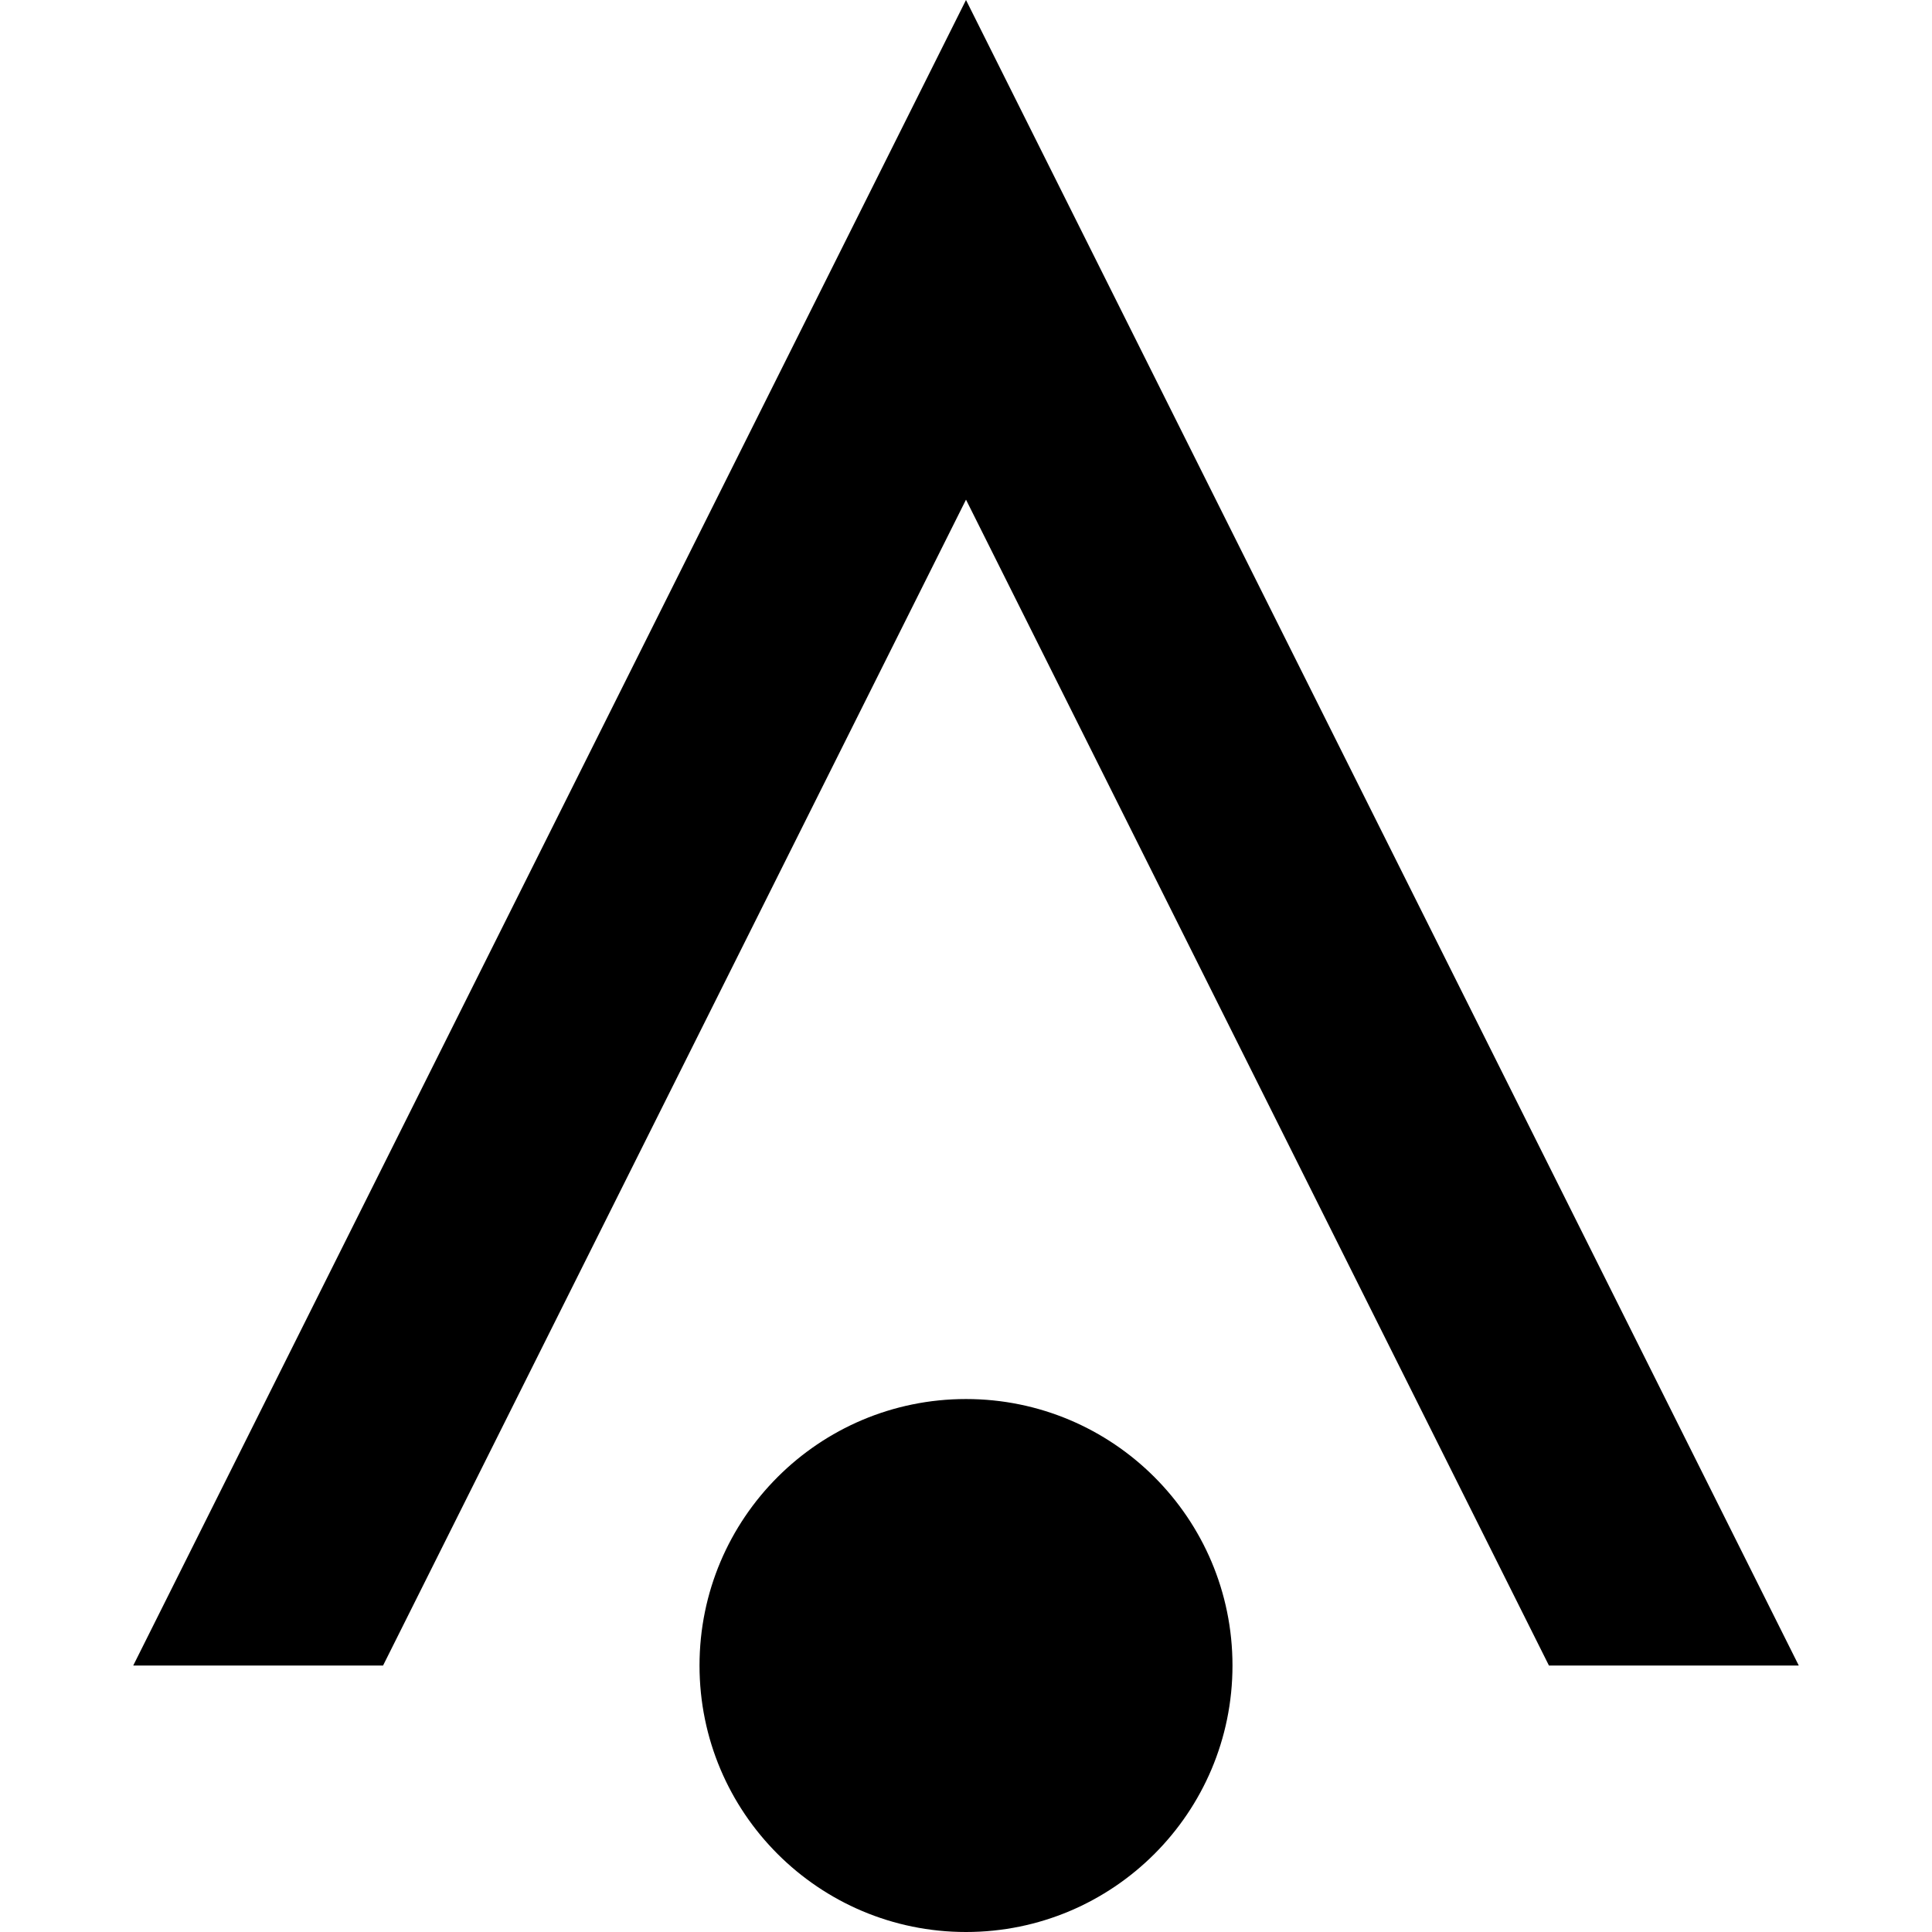
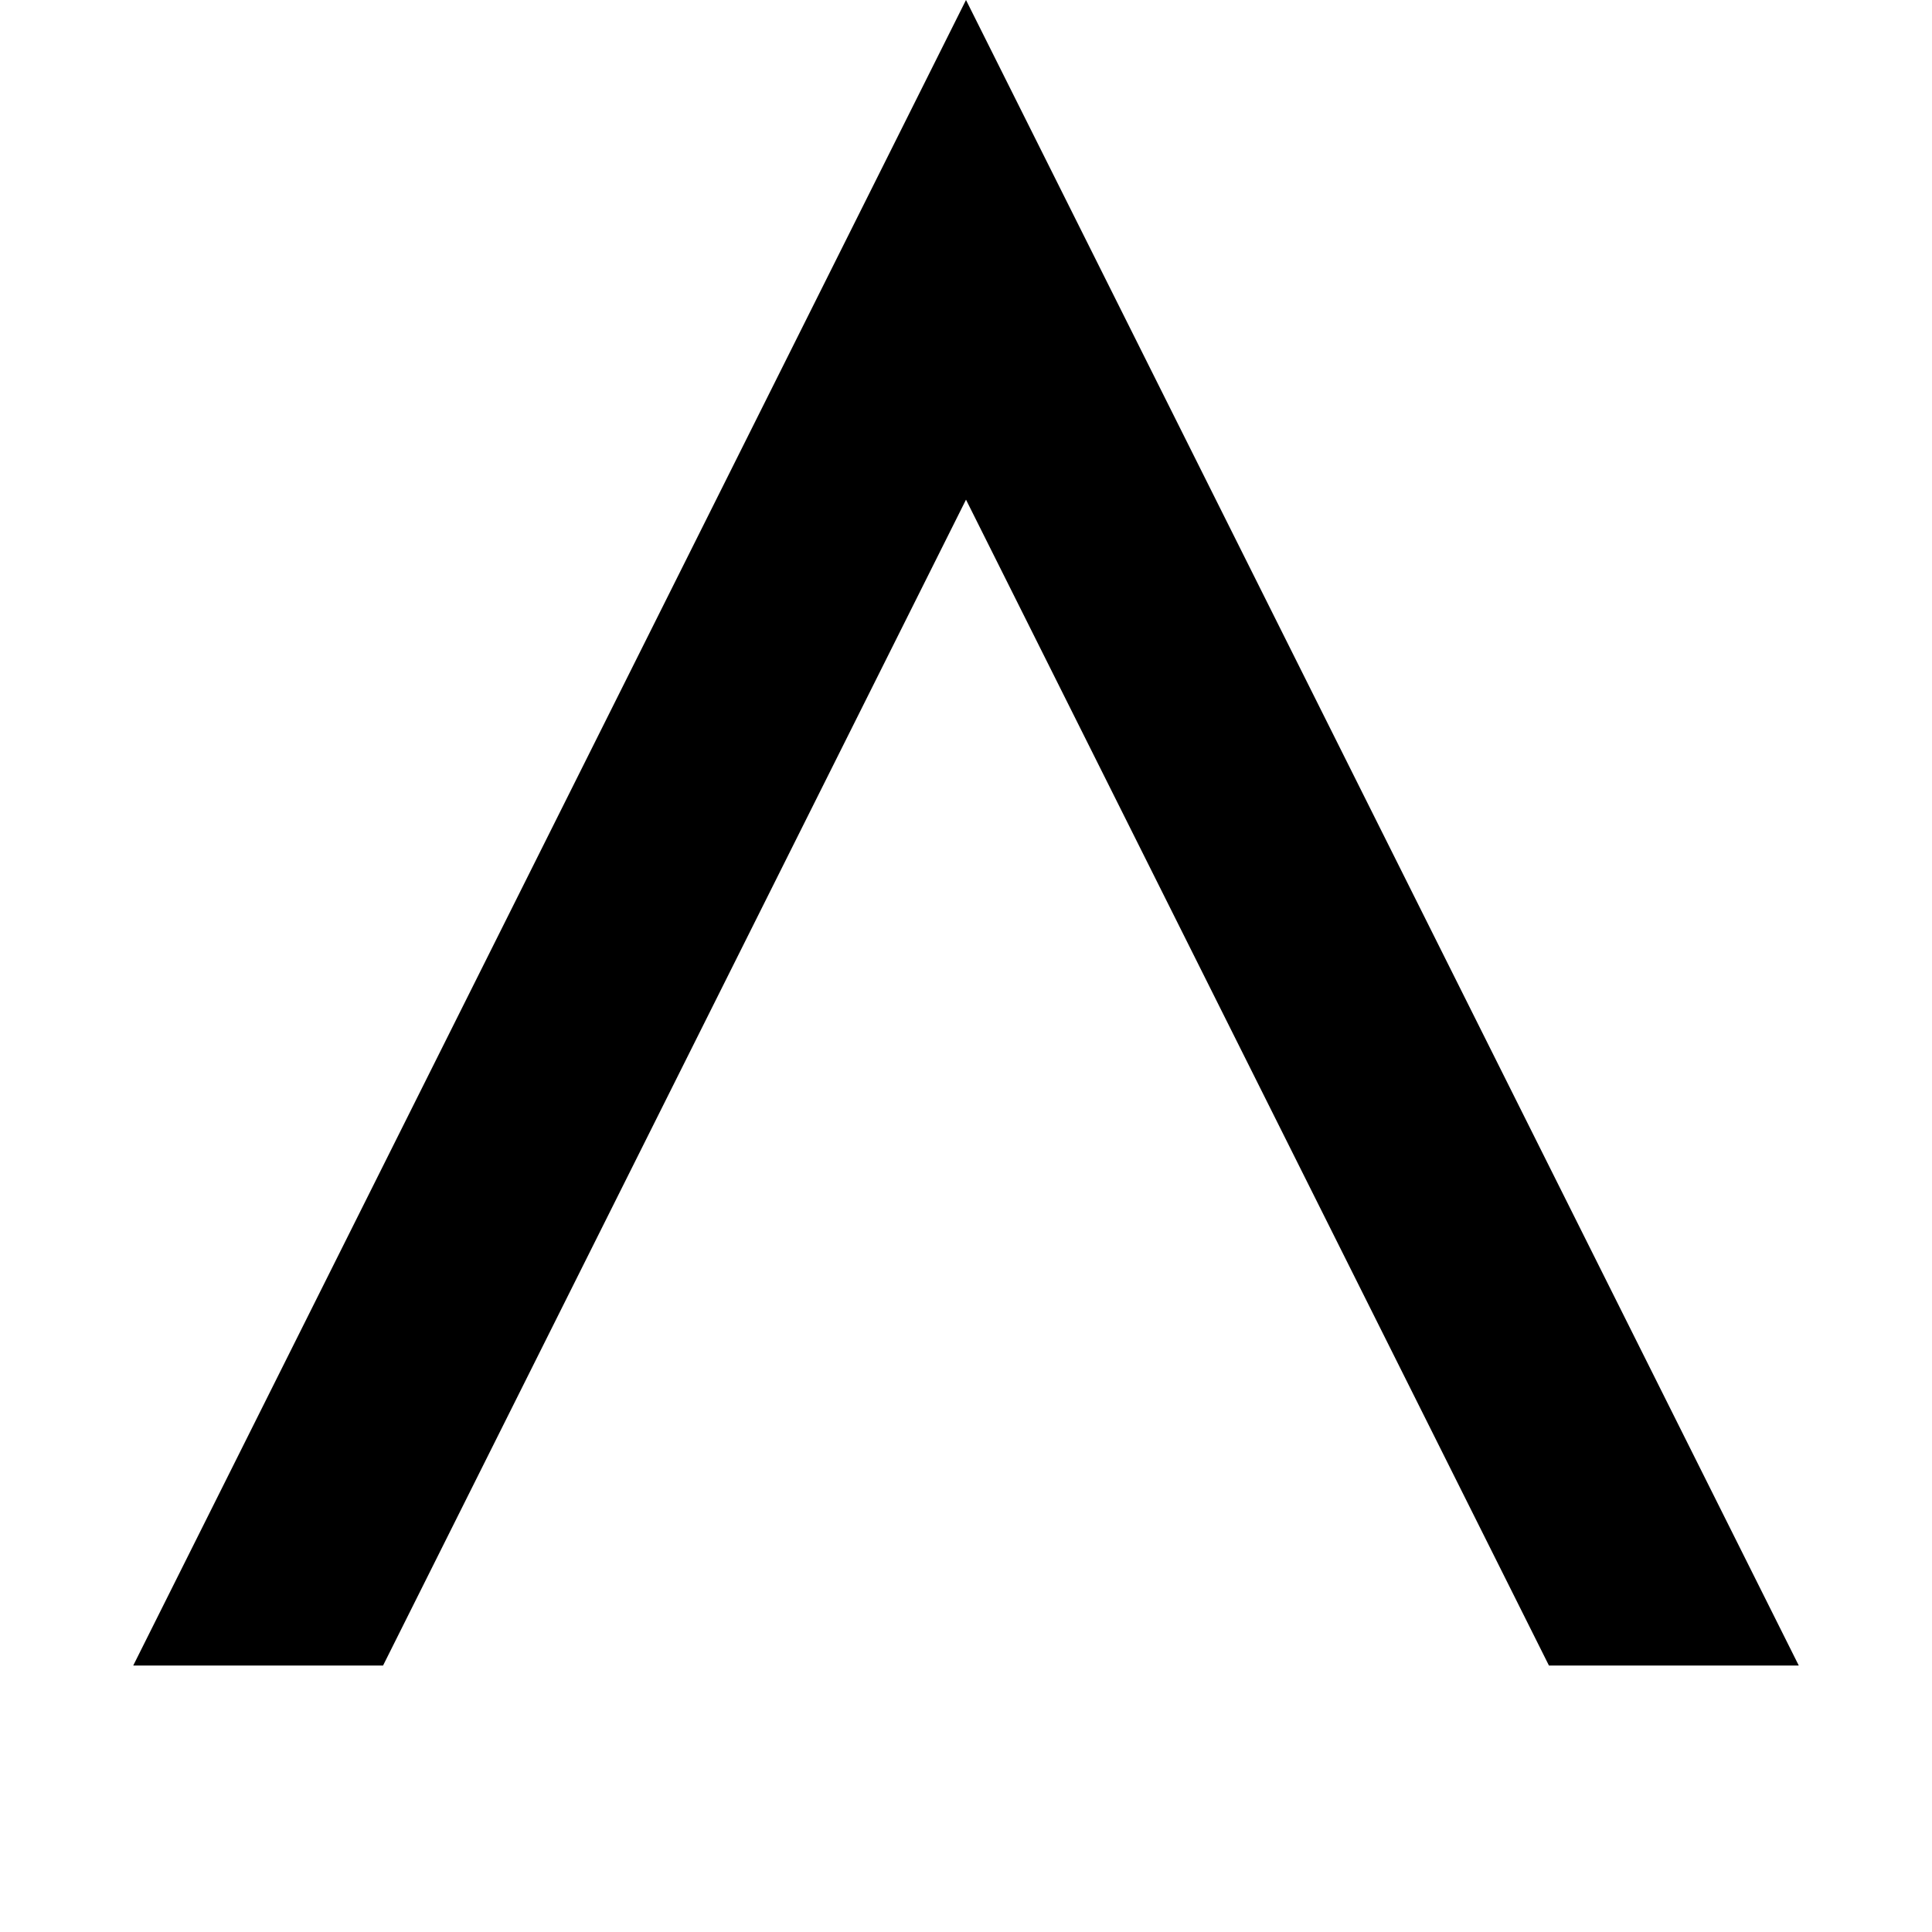
<svg xmlns="http://www.w3.org/2000/svg" xmlns:ns1="http://www.inkscape.org/namespaces/inkscape" xmlns:ns2="http://sodipodi.sourceforge.net/DTD/sodipodi-0.dtd" width="580mm" height="580mm" viewBox="0 0 580 580" version="1.1" id="svg1" ns1:version="1.4.2 (f4327f4, 2025-05-13)" ns2:docname="enkira_black.svg">
  <ns2:namedview id="namedview1" pagecolor="#505050" bordercolor="#eeeeee" borderopacity="1" ns1:showpageshadow="0" ns1:pageopacity="0" ns1:pagecheckerboard="true" ns1:deskcolor="#505050" ns1:document-units="mm" showgrid="true" ns1:lockguides="true" showguides="true" ns1:zoom="0.35945918" ns1:cx="300.45137" ns1:cy="933.3466" ns1:window-width="1920" ns1:window-height="1009" ns1:window-x="1912" ns1:window-y="-8" ns1:window-maximized="1" ns1:current-layer="layer1">
    <ns1:grid id="grid1" units="mm" originx="-2.223946e-06" originy="1.032895e-05" spacingx="1" spacingy="1" empcolor="#0099e5" empopacity="0.302" color="#0099e5" opacity="0.149" empspacing="5" enabled="true" visible="true" dotted="false" />
    <ns2:guide position="0,500" orientation="0,1889.764" ns1:locked="true" id="guide1" />
    <ns2:guide position="500,500" orientation="1889.764,0" ns1:locked="true" id="guide2" />
    <ns2:guide position="500,0" orientation="0,-1889.764" ns1:locked="true" id="guide3" />
    <ns2:guide position="0,0" orientation="-1889.764,0" ns1:locked="true" id="guide4" />
  </ns2:namedview>
  <defs id="defs1" />
  <g ns1:label="Calque 1" ns1:groupmode="layer" id="layer1" transform="translate(-2.223946e-6,1.032895e-5)">
    <path id="path5" style="fill:#000000;fill-opacity:1;stroke-width:0.513" ns1:transform-center-x="-1.6653206e-05" ns1:transform-center-y="-83.333339" d="M 290,-1.032895e-5 165,250 40,500 h 75 l 87.5,-175 87.5,-175 87.5,175 87.5,175 h 75 L 415,250 Z" />
-     <circle style="fill:#000000;fill-opacity:1;stroke-width:0.428" id="path6" cx="290" cy="500" r="80" />
  </g>
</svg>